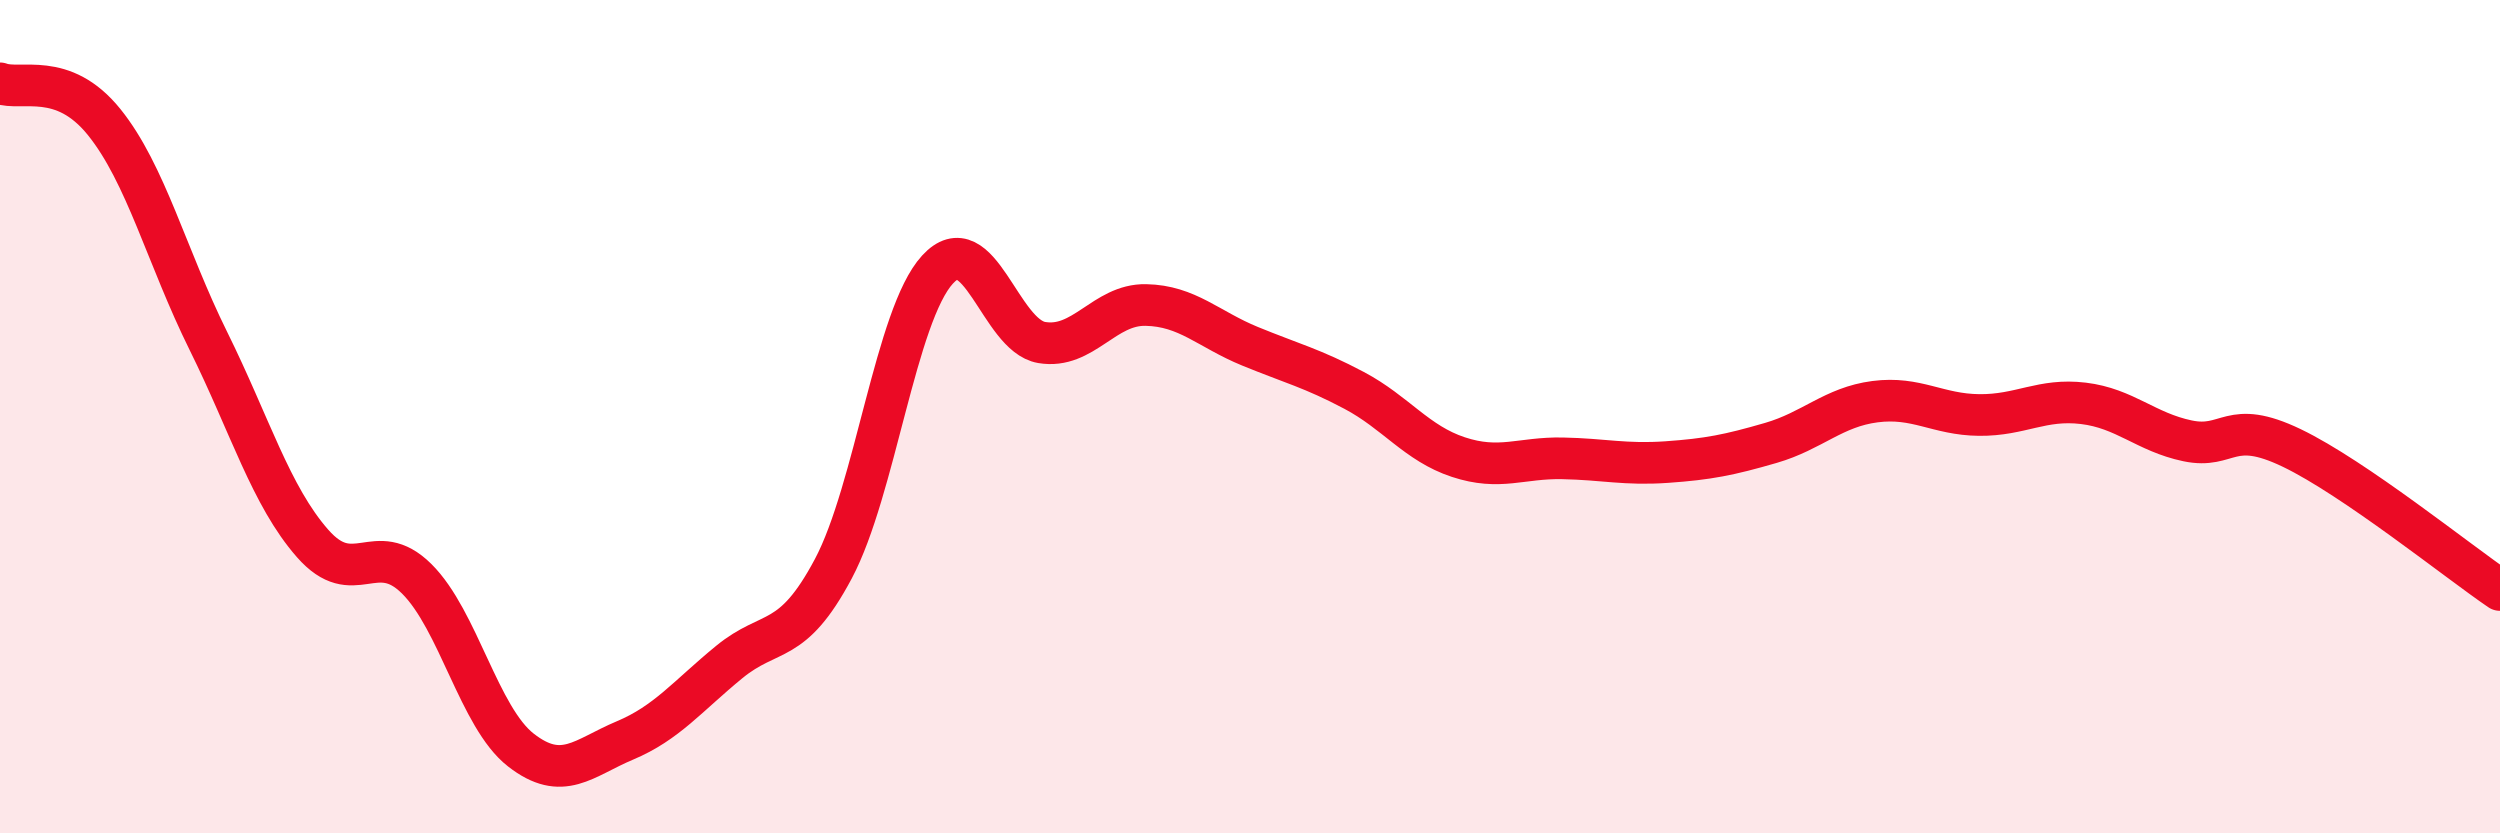
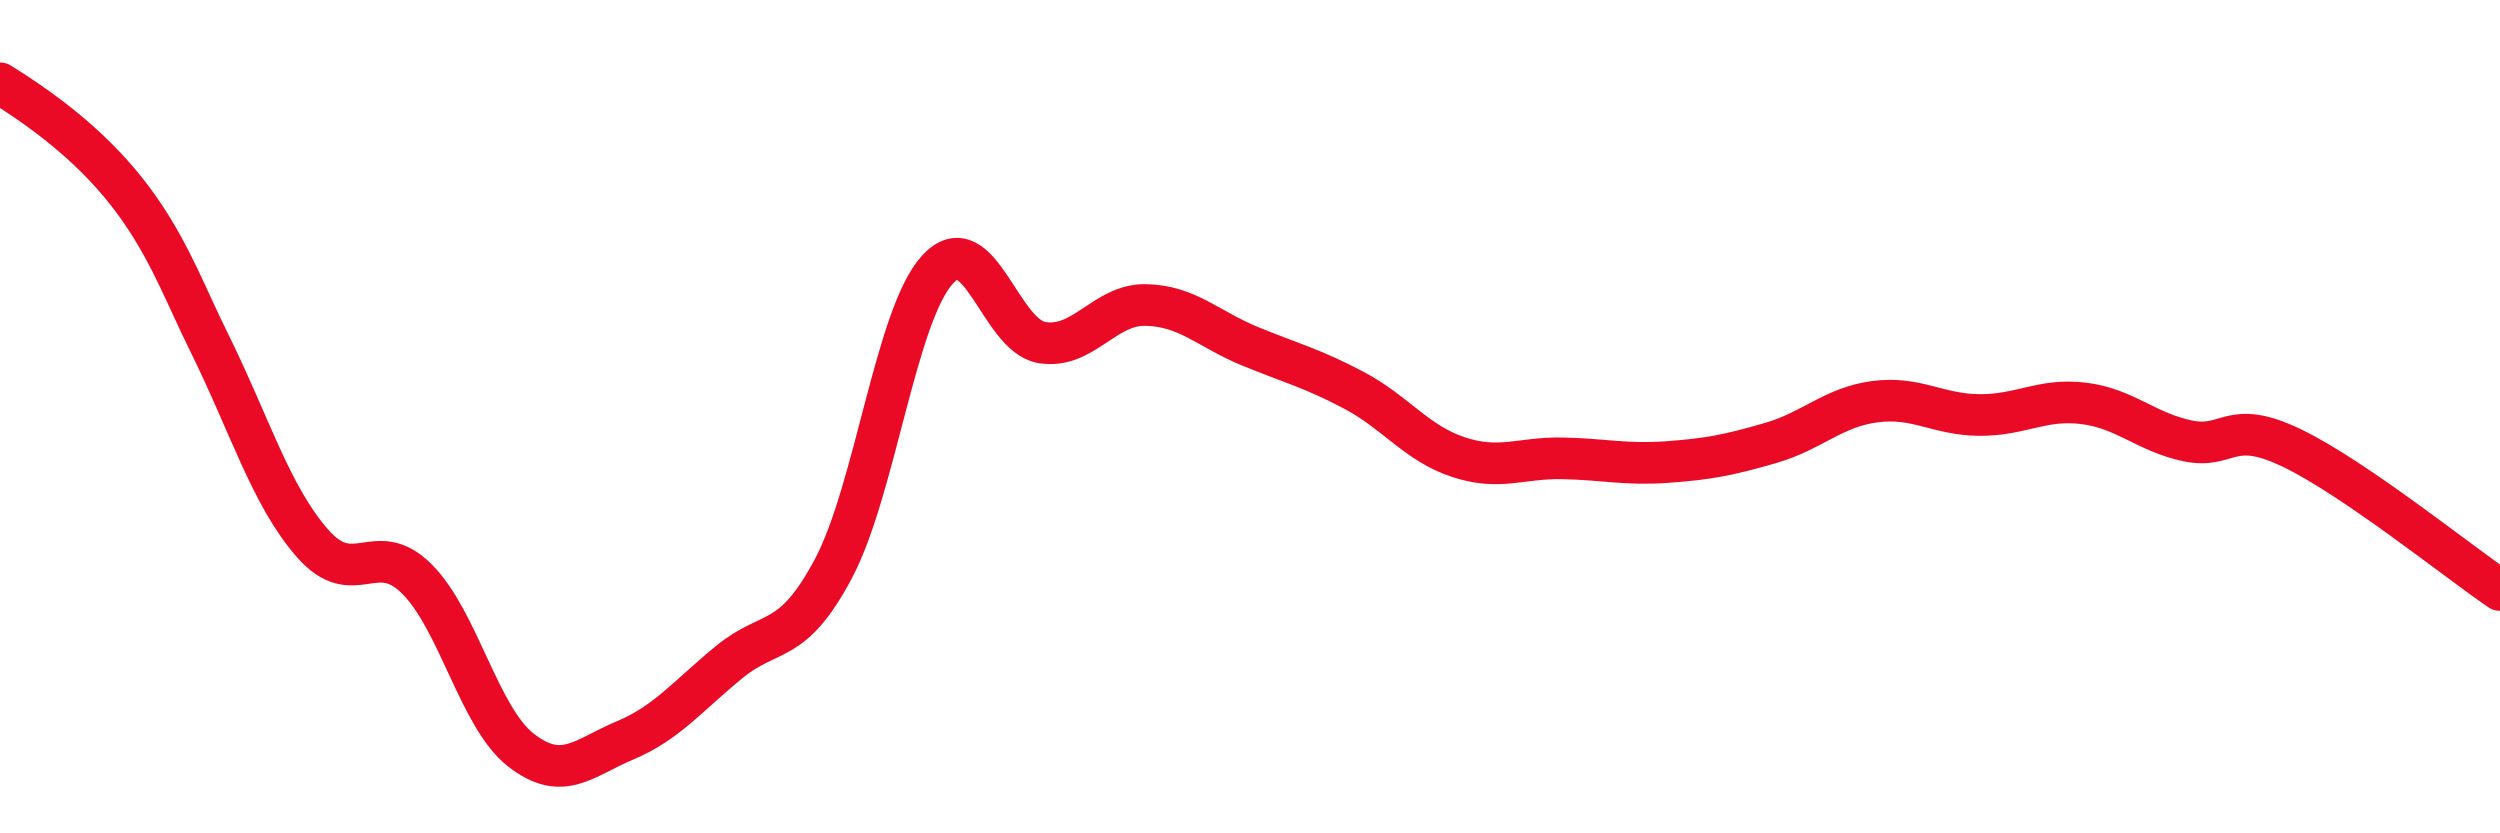
<svg xmlns="http://www.w3.org/2000/svg" width="60" height="20" viewBox="0 0 60 20">
-   <path d="M 0,2 C 0.5,2.19 1.5,1.69 2.5,2.93 C 3.5,4.17 4,6.16 5,8.18 C 6,10.2 6.5,11.9 7.5,13.04 C 8.5,14.18 9,12.9 10,13.89 C 11,14.88 11.5,17.22 12.5,18 C 13.5,18.78 14,18.19 15,17.77 C 16,17.35 16.5,16.71 17.5,15.89 C 18.5,15.07 19,15.53 20,13.65 C 21,11.77 21.5,7.56 22.5,6.47 C 23.5,5.38 24,8.05 25,8.22 C 26,8.39 26.5,7.3 27.5,7.32 C 28.5,7.34 29,7.9 30,8.31 C 31,8.72 31.5,8.84 32.5,9.37 C 33.5,9.9 34,10.64 35,10.97 C 36,11.3 36.5,10.98 37.5,11 C 38.5,11.02 39,11.16 40,11.09 C 41,11.02 41.5,10.92 42.5,10.63 C 43.5,10.34 44,9.77 45,9.64 C 46,9.51 46.5,9.95 47.5,9.96 C 48.5,9.97 49,9.56 50,9.68 C 51,9.8 51.5,10.37 52.5,10.58 C 53.5,10.79 53.5,10.03 55,10.75 C 56.5,11.47 59,13.48 60,14.16L60 20L0 20Z" fill="#EB0A25" opacity="0.1" stroke-linecap="round" stroke-linejoin="round" />
-   <path d="M 0,2 C 0.5,2.19 1.5,1.69 2.5,2.93 C 3.5,4.17 4,6.16 5,8.18 C 6,10.2 6.5,11.9 7.5,13.04 C 8.5,14.18 9,12.9 10,13.89 C 11,14.88 11.5,17.22 12.5,18 C 13.5,18.78 14,18.19 15,17.77 C 16,17.35 16.5,16.71 17.5,15.89 C 18.5,15.07 19,15.53 20,13.65 C 21,11.77 21.5,7.56 22.5,6.47 C 23.5,5.38 24,8.05 25,8.22 C 26,8.39 26.5,7.3 27.5,7.32 C 28.5,7.34 29,7.9 30,8.31 C 31,8.72 31.5,8.84 32.5,9.37 C 33.5,9.9 34,10.64 35,10.97 C 36,11.3 36.5,10.98 37.5,11 C 38.5,11.02 39,11.16 40,11.09 C 41,11.02 41.5,10.92 42.5,10.63 C 43.5,10.34 44,9.77 45,9.64 C 46,9.51 46.5,9.95 47.5,9.96 C 48.5,9.97 49,9.56 50,9.68 C 51,9.8 51.5,10.37 52.5,10.58 C 53.5,10.79 53.5,10.03 55,10.75 C 56.5,11.47 59,13.48 60,14.16" stroke="#EB0A25" stroke-width="1" fill="none" stroke-linecap="round" stroke-linejoin="round" />
+   <path d="M 0,2 C 3.5,4.17 4,6.16 5,8.18 C 6,10.2 6.5,11.9 7.5,13.04 C 8.5,14.18 9,12.9 10,13.89 C 11,14.88 11.5,17.22 12.5,18 C 13.5,18.78 14,18.19 15,17.77 C 16,17.35 16.5,16.71 17.5,15.89 C 18.5,15.07 19,15.53 20,13.65 C 21,11.77 21.5,7.56 22.5,6.47 C 23.5,5.38 24,8.05 25,8.22 C 26,8.39 26.5,7.3 27.5,7.32 C 28.5,7.34 29,7.9 30,8.31 C 31,8.72 31.5,8.84 32.5,9.37 C 33.5,9.9 34,10.64 35,10.97 C 36,11.3 36.5,10.98 37.5,11 C 38.5,11.02 39,11.16 40,11.09 C 41,11.02 41.5,10.92 42.5,10.63 C 43.5,10.34 44,9.77 45,9.64 C 46,9.51 46.5,9.95 47.5,9.96 C 48.5,9.97 49,9.56 50,9.68 C 51,9.8 51.5,10.37 52.5,10.58 C 53.5,10.79 53.5,10.03 55,10.75 C 56.5,11.47 59,13.48 60,14.16" stroke="#EB0A25" stroke-width="1" fill="none" stroke-linecap="round" stroke-linejoin="round" />
</svg>